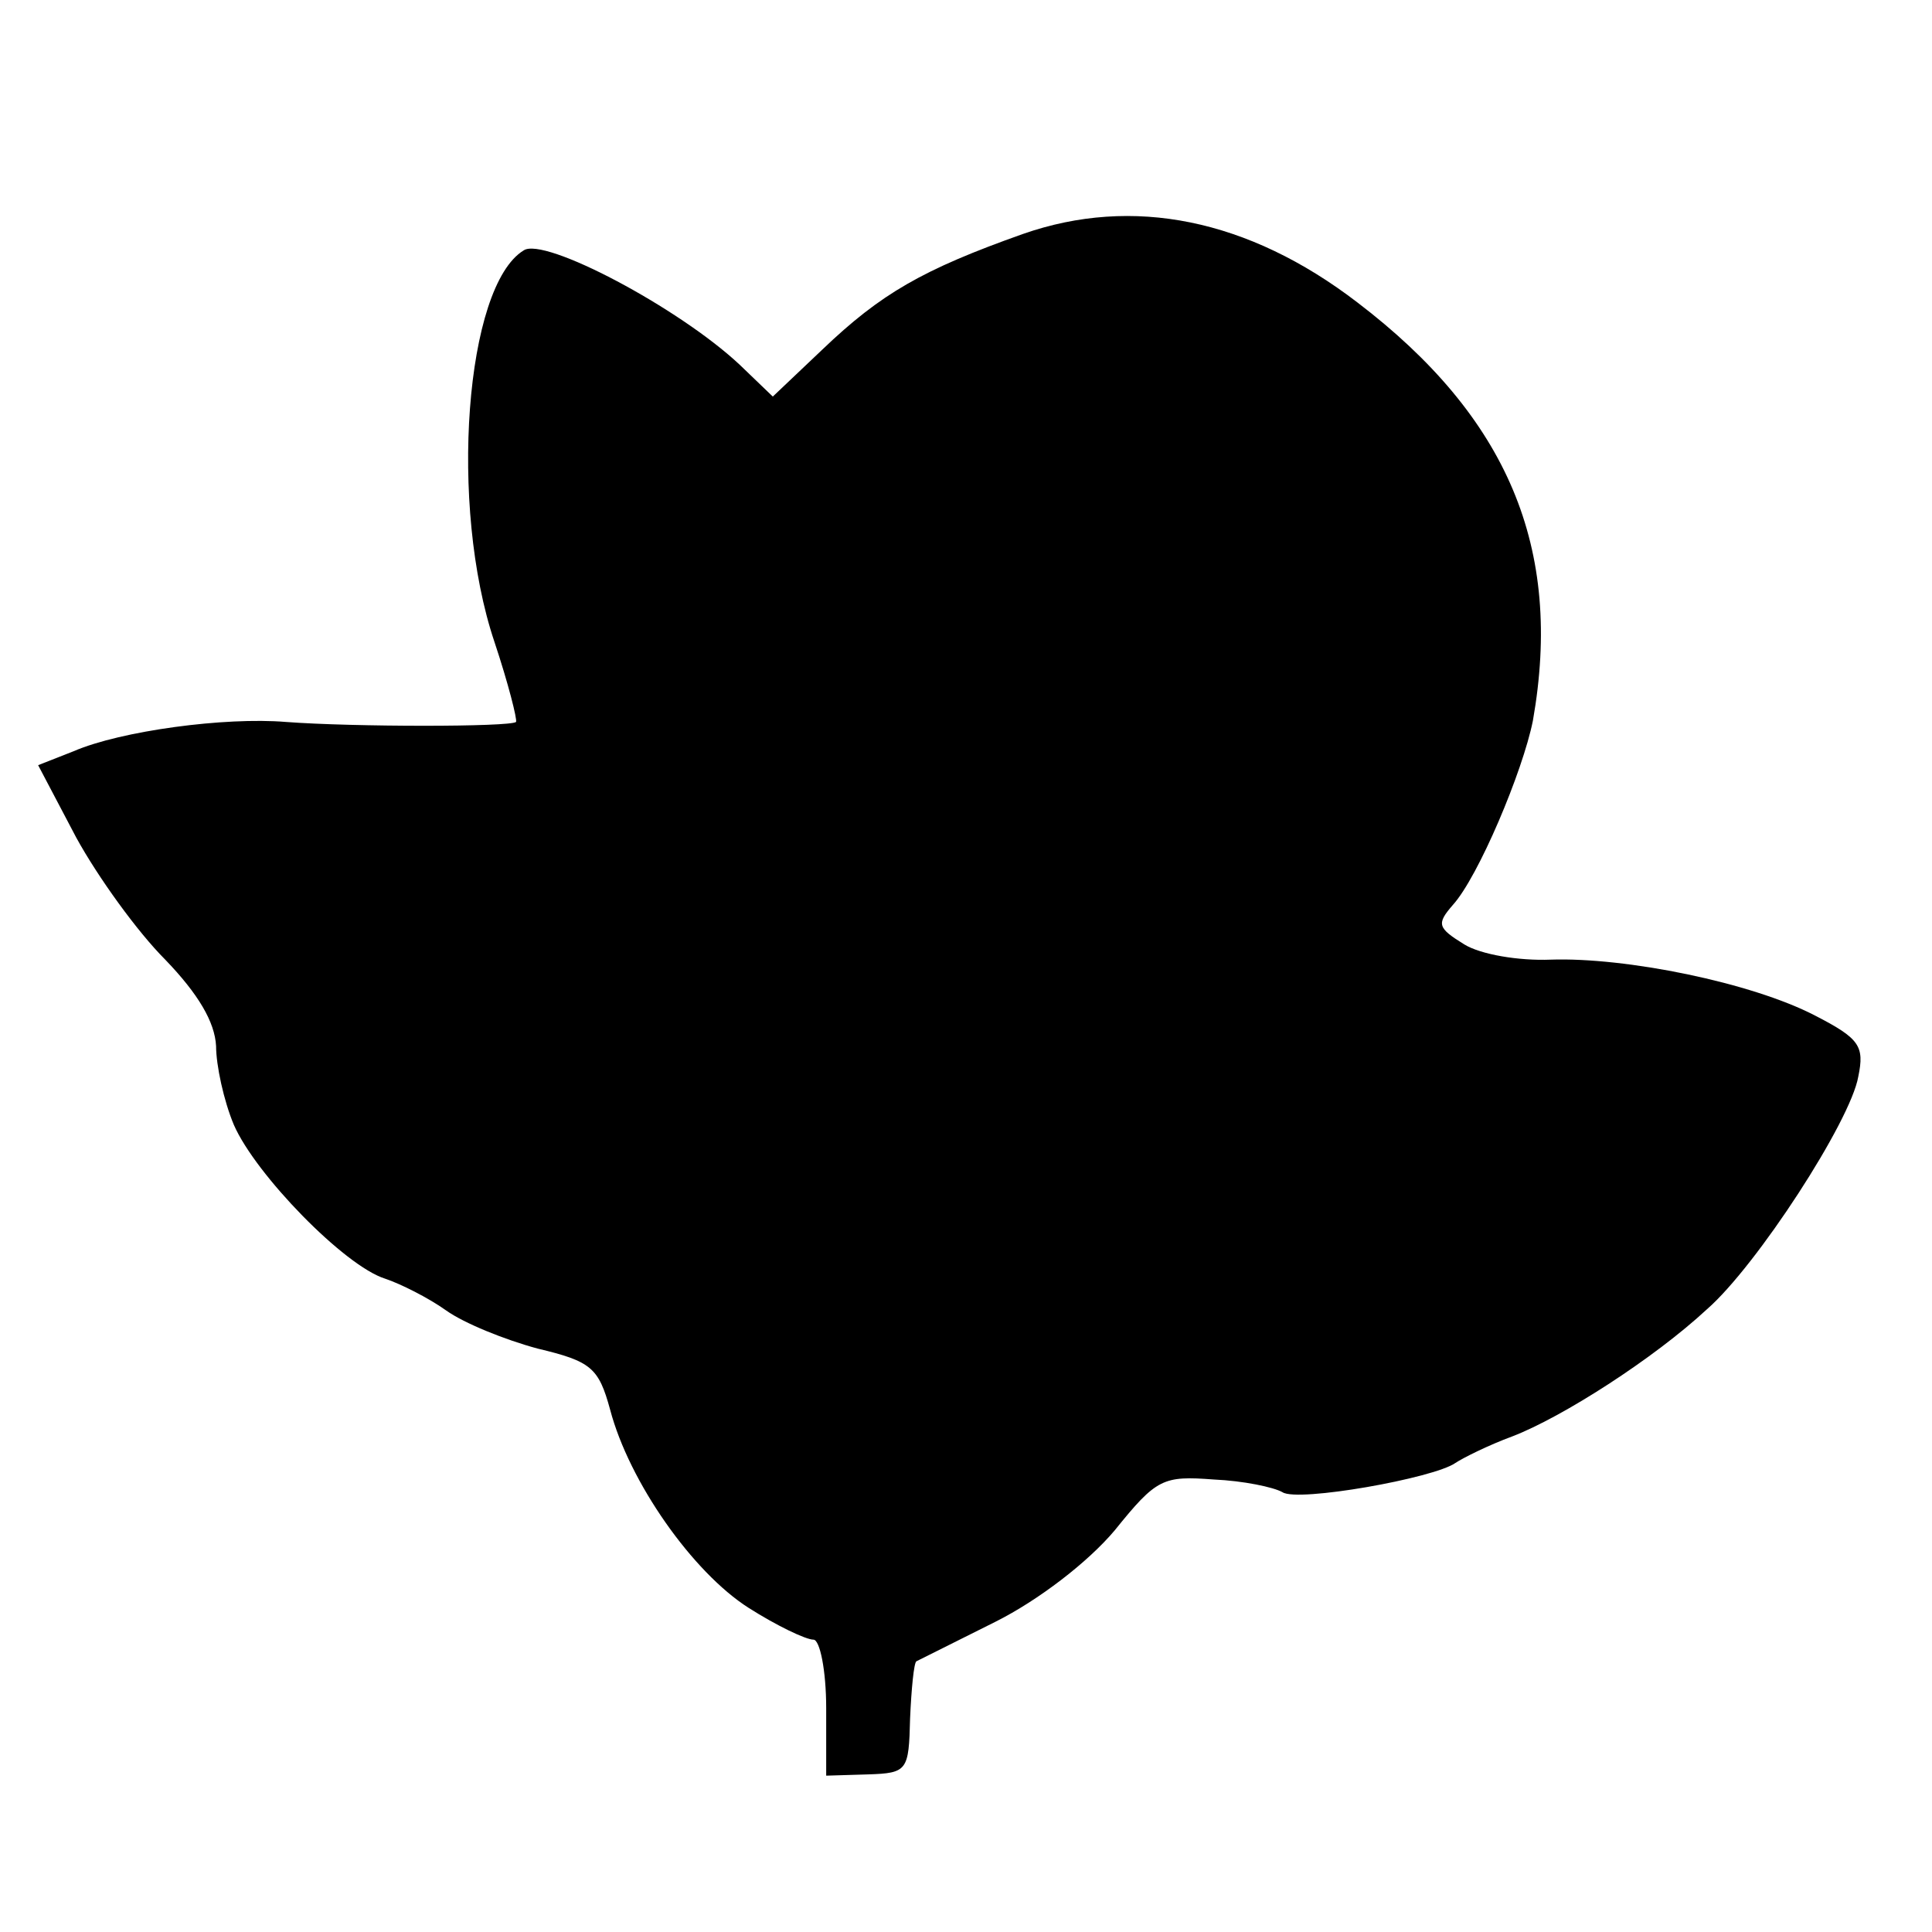
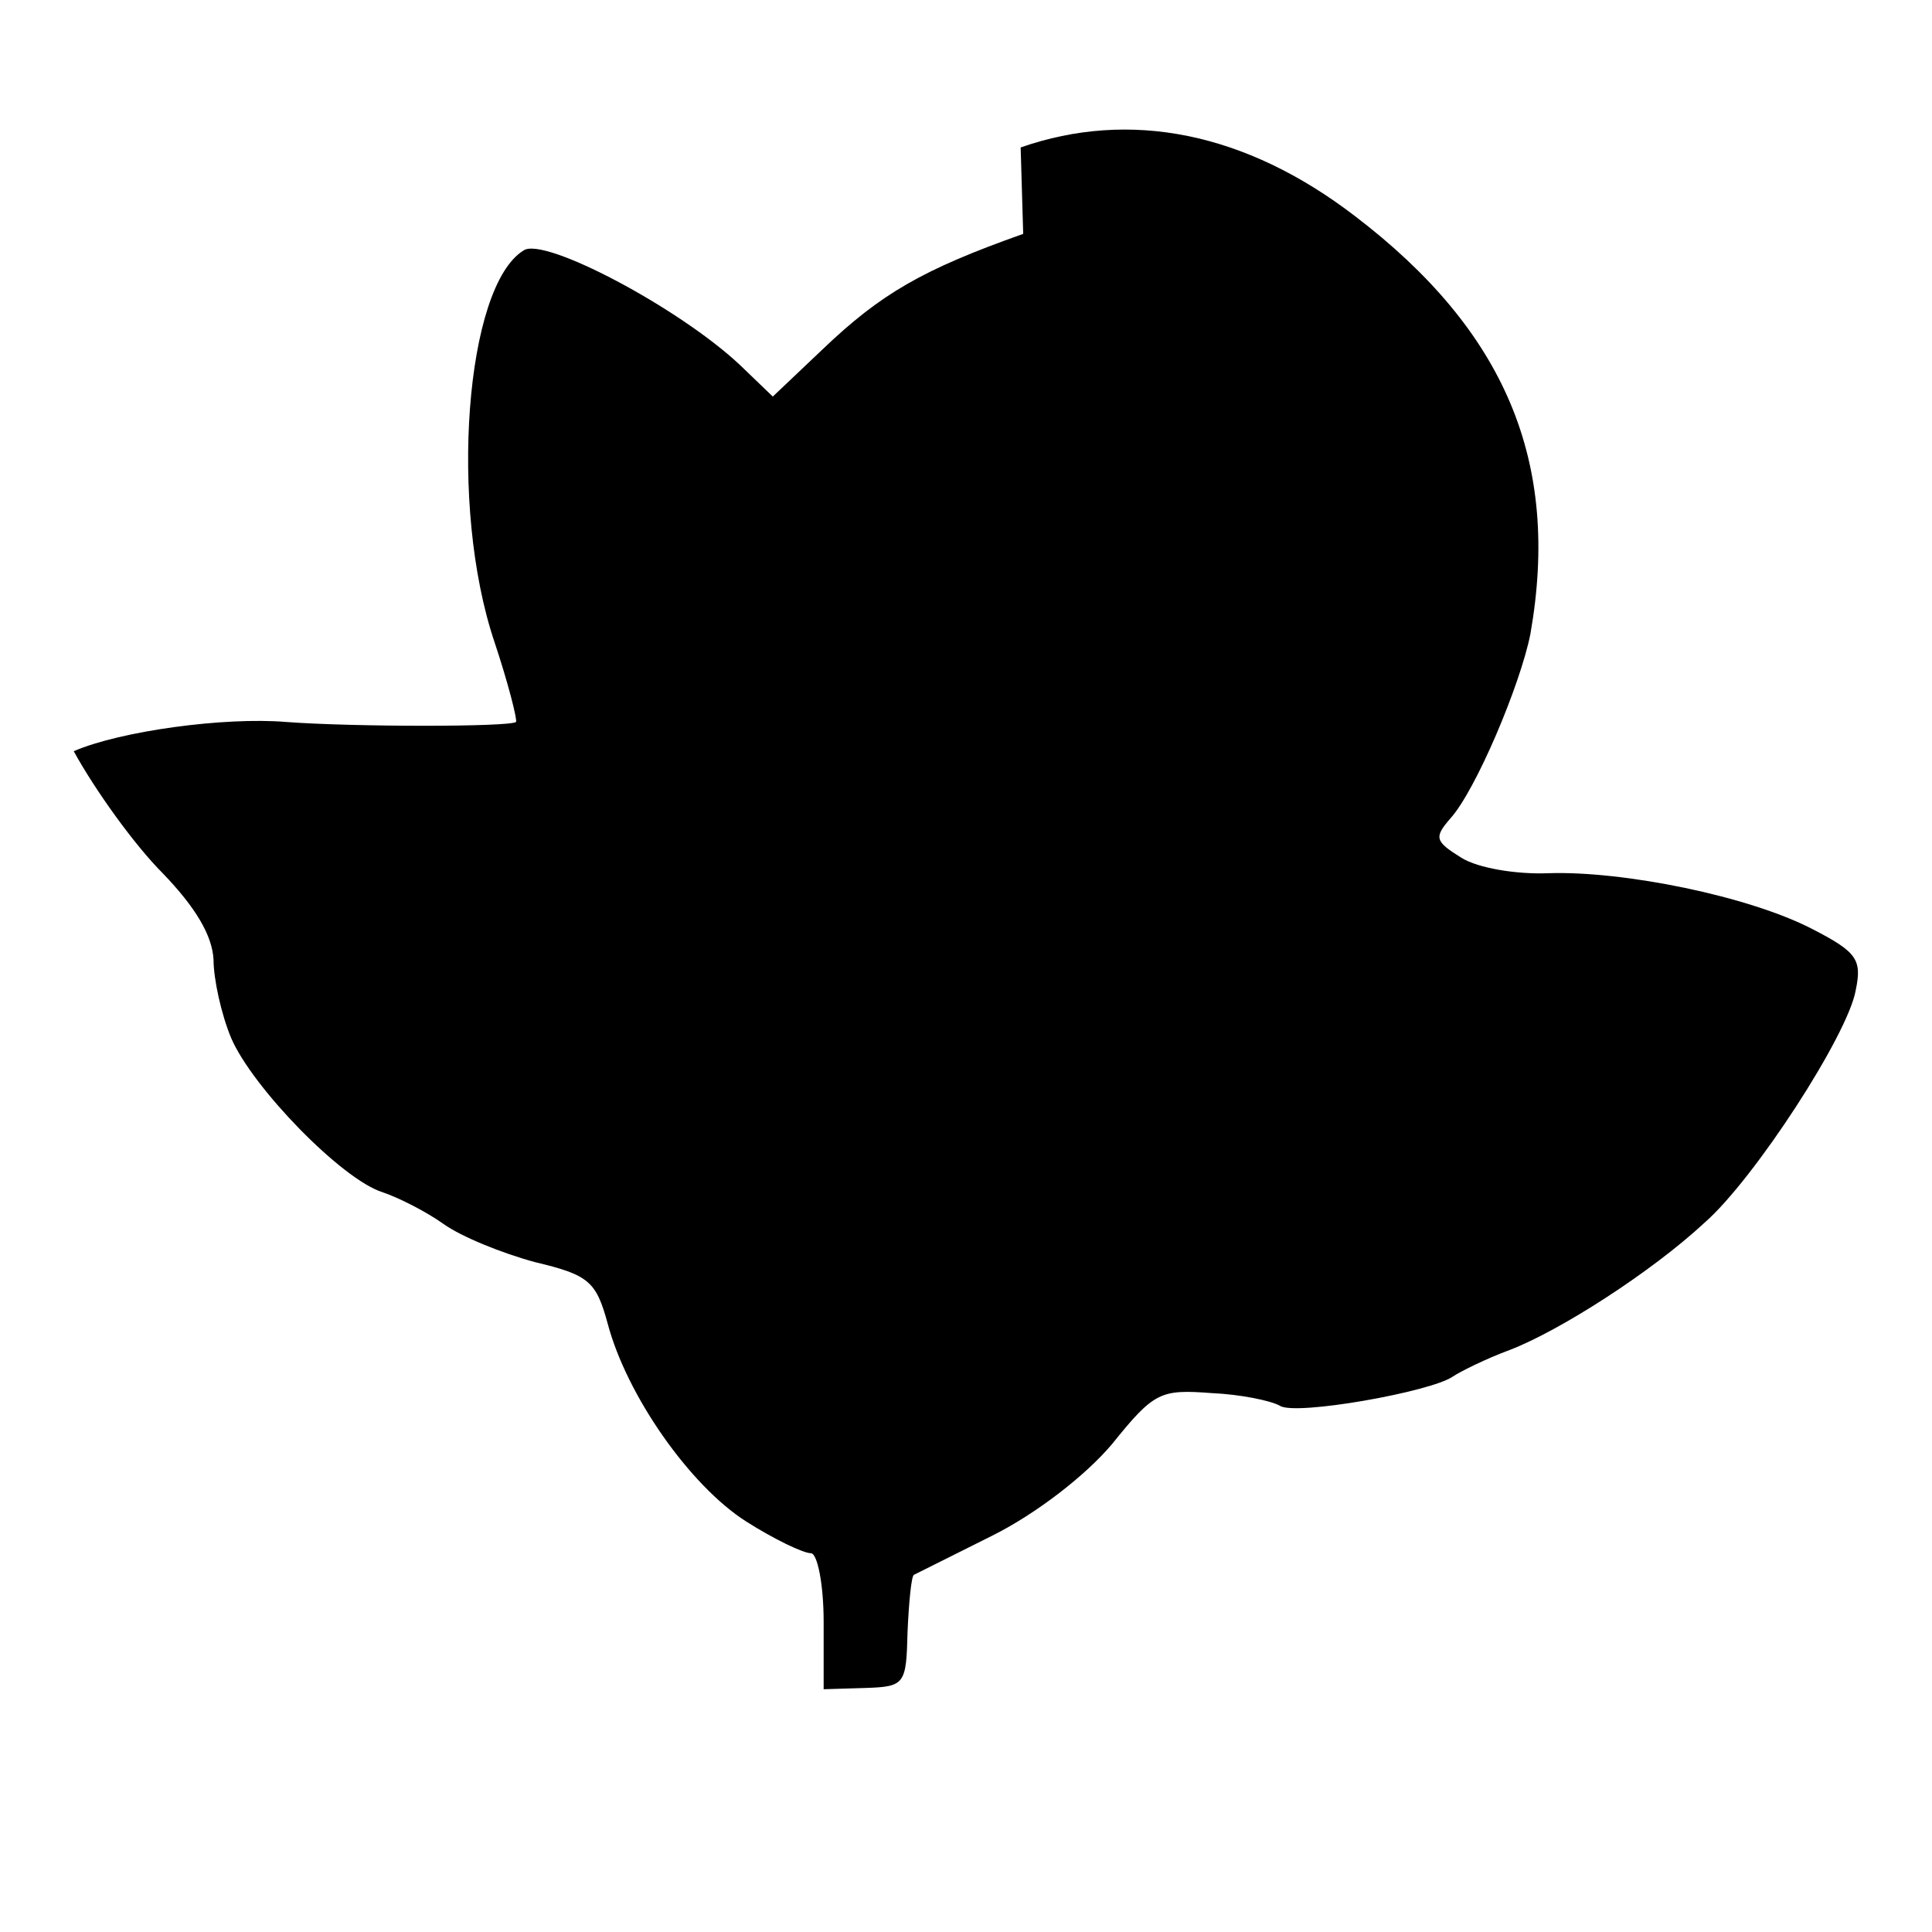
<svg xmlns="http://www.w3.org/2000/svg" version="1.0" width="152pt" height="152pt" viewBox="0 0 152 152" preserveAspectRatio="xMidYMid meet">
  <g transform="translate(0,152) scale(0.1,-0.1)" fill="#000000" stroke="none">
-     <path d="M805 1336 c-79 -28 -112 -47 -158 -91 l-39 -37 -26 25 c-48 45 -154 101 -170 90 -46 -28 -59 -201 -23 -308 11 -33 18 -61 17 -63 -5 -4 -128 -4 -181 0 -48 4 -130 -7 -167 -23 l-28 -11 30 -57 c17 -31 48 -74 70 -96 26 -27 39 -49 40 -68 0 -15 6 -43 14 -62 17 -39 87 -111 119 -121 12 -4 34 -15 48 -25 14 -10 46 -23 72 -30 42 -10 48 -15 57 -48 15 -57 65 -128 109 -156 22 -14 45 -25 51 -25 5 0 10 -24 10 -54 l0 -53 33 1 c31 1 32 3 33 44 1 23 3 44 5 45 2 1 30 15 62 31 34 17 73 47 94 72 33 41 38 43 78 40 23 -1 47 -6 54 -10 12 -8 119 11 136 23 6 4 26 14 45 21 39 15 111 61 153 100 39 34 113 148 119 183 5 24 1 30 -34 48 -50 26 -149 46 -208 44 -25 -1 -55 4 -68 12 -21 13 -22 16 -9 31 20 22 55 105 63 145 24 136 -20 239 -138 329 -86 66 -177 84 -263 54z" />
+     <path d="M805 1336 c-79 -28 -112 -47 -158 -91 l-39 -37 -26 25 c-48 45 -154 101 -170 90 -46 -28 -59 -201 -23 -308 11 -33 18 -61 17 -63 -5 -4 -128 -4 -181 0 -48 4 -130 -7 -167 -23 c17 -31 48 -74 70 -96 26 -27 39 -49 40 -68 0 -15 6 -43 14 -62 17 -39 87 -111 119 -121 12 -4 34 -15 48 -25 14 -10 46 -23 72 -30 42 -10 48 -15 57 -48 15 -57 65 -128 109 -156 22 -14 45 -25 51 -25 5 0 10 -24 10 -54 l0 -53 33 1 c31 1 32 3 33 44 1 23 3 44 5 45 2 1 30 15 62 31 34 17 73 47 94 72 33 41 38 43 78 40 23 -1 47 -6 54 -10 12 -8 119 11 136 23 6 4 26 14 45 21 39 15 111 61 153 100 39 34 113 148 119 183 5 24 1 30 -34 48 -50 26 -149 46 -208 44 -25 -1 -55 4 -68 12 -21 13 -22 16 -9 31 20 22 55 105 63 145 24 136 -20 239 -138 329 -86 66 -177 84 -263 54z" />
  </g>
</svg>